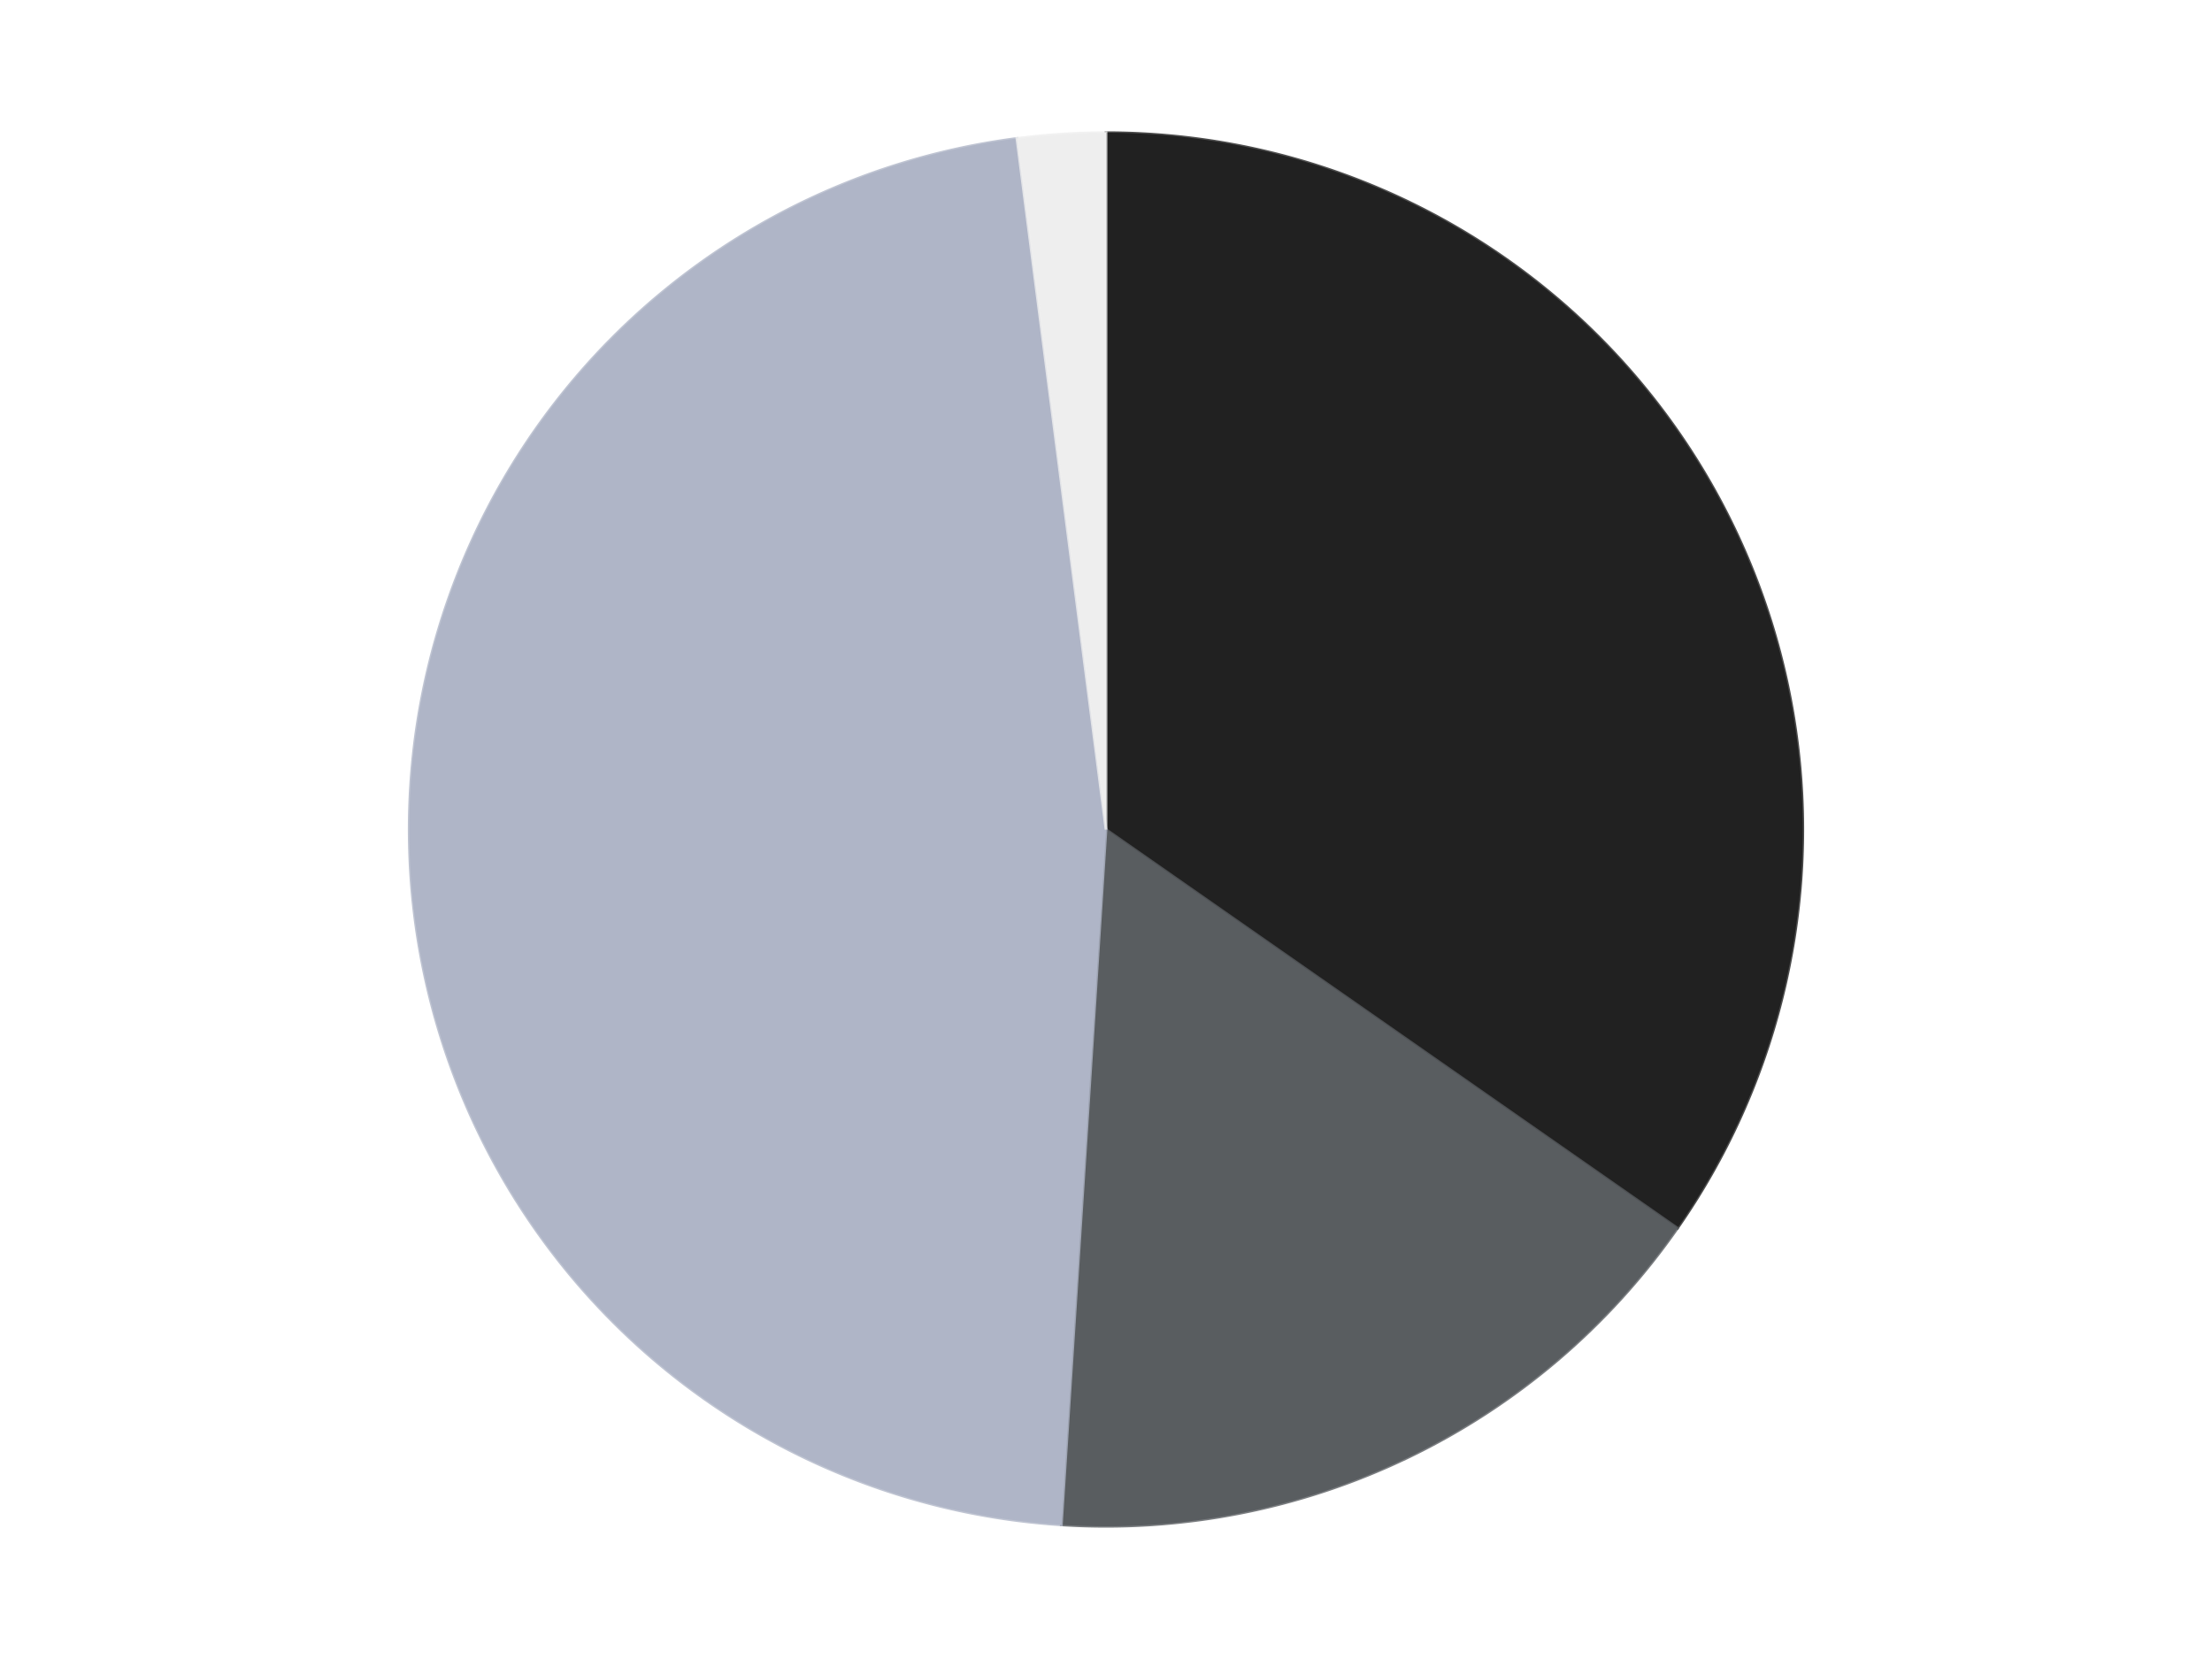
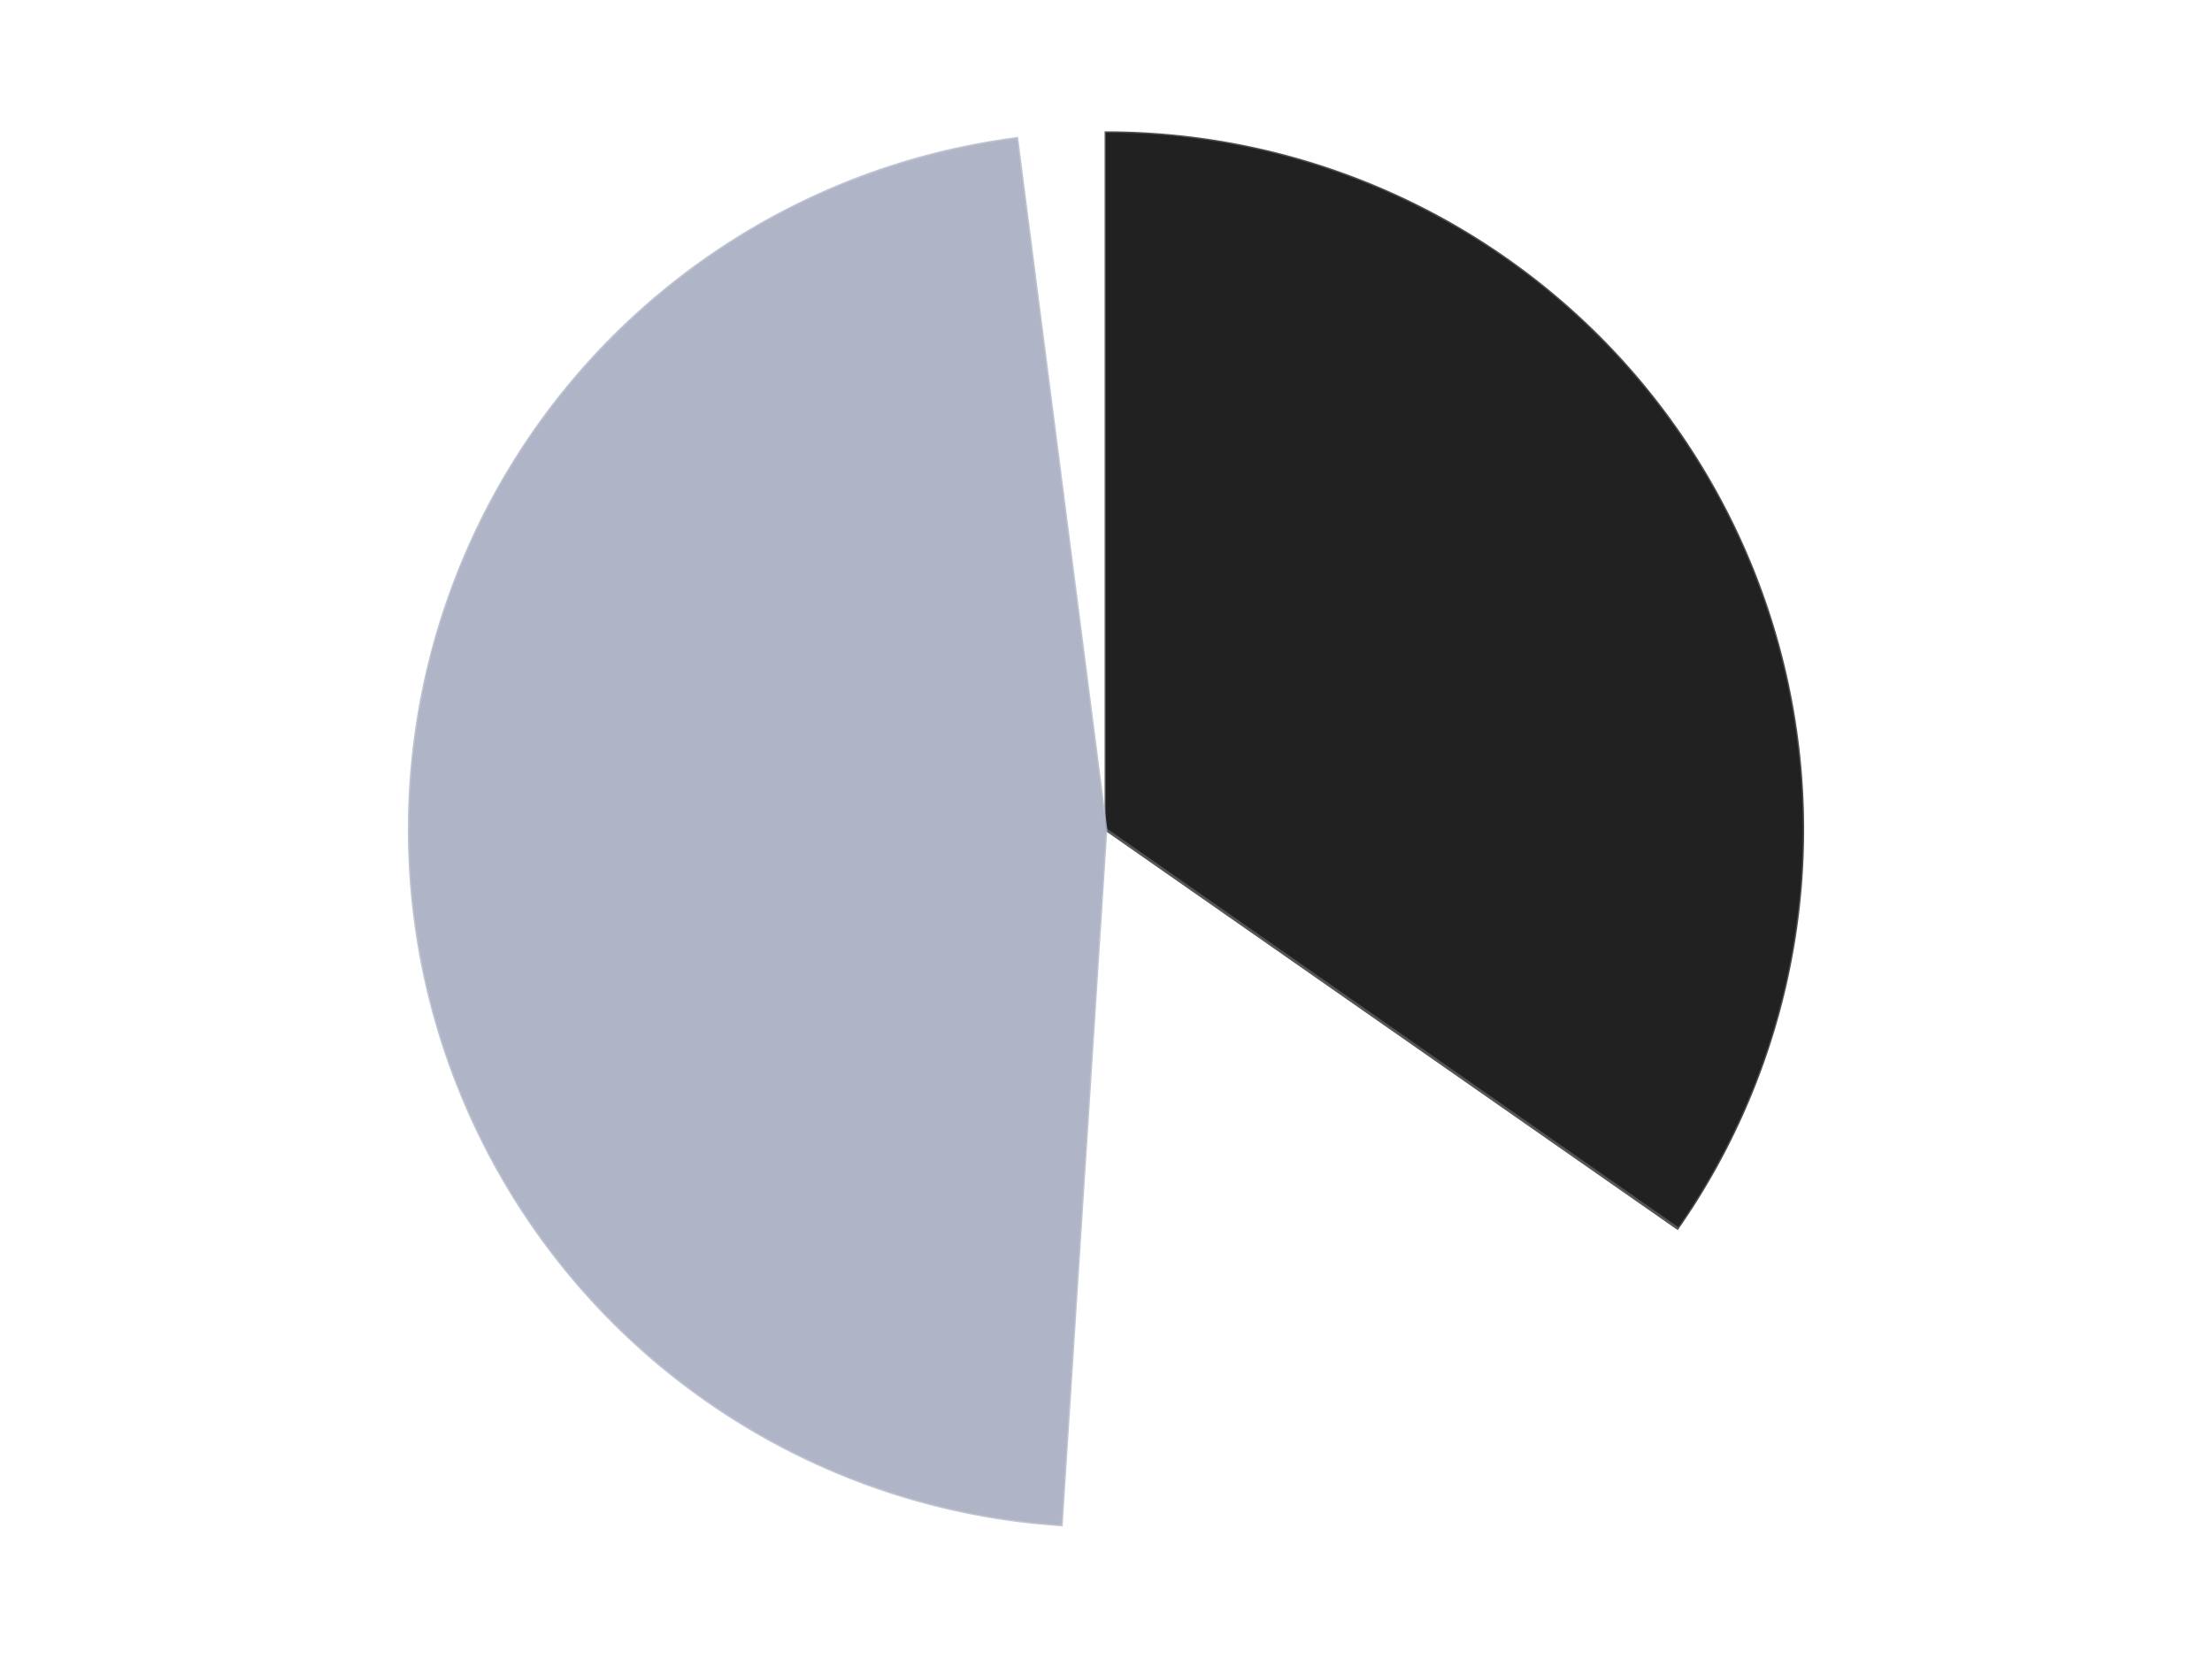
<svg xmlns="http://www.w3.org/2000/svg" xmlns:xlink="http://www.w3.org/1999/xlink" id="chart-b935a62b-1b38-4f92-800f-1a9cb4309698" class="pygal-chart" viewBox="0 0 800 600">
  <defs>
    <style type="text/css">#chart-b935a62b-1b38-4f92-800f-1a9cb4309698{-webkit-user-select:none;-webkit-font-smoothing:antialiased;font-family:Consolas,"Liberation Mono",Menlo,Courier,monospace}#chart-b935a62b-1b38-4f92-800f-1a9cb4309698 .title{font-family:Consolas,"Liberation Mono",Menlo,Courier,monospace;font-size:16px}#chart-b935a62b-1b38-4f92-800f-1a9cb4309698 .legends .legend text{font-family:Consolas,"Liberation Mono",Menlo,Courier,monospace;font-size:14px}#chart-b935a62b-1b38-4f92-800f-1a9cb4309698 .axis text{font-family:Consolas,"Liberation Mono",Menlo,Courier,monospace;font-size:10px}#chart-b935a62b-1b38-4f92-800f-1a9cb4309698 .axis text.major{font-family:Consolas,"Liberation Mono",Menlo,Courier,monospace;font-size:10px}#chart-b935a62b-1b38-4f92-800f-1a9cb4309698 .text-overlay text.value{font-family:Consolas,"Liberation Mono",Menlo,Courier,monospace;font-size:16px}#chart-b935a62b-1b38-4f92-800f-1a9cb4309698 .text-overlay text.label{font-family:Consolas,"Liberation Mono",Menlo,Courier,monospace;font-size:10px}#chart-b935a62b-1b38-4f92-800f-1a9cb4309698 .tooltip{font-family:Consolas,"Liberation Mono",Menlo,Courier,monospace;font-size:14px}#chart-b935a62b-1b38-4f92-800f-1a9cb4309698 text.no_data{font-family:Consolas,"Liberation Mono",Menlo,Courier,monospace;font-size:64px}
#chart-b935a62b-1b38-4f92-800f-1a9cb4309698{background-color:transparent}#chart-b935a62b-1b38-4f92-800f-1a9cb4309698 path,#chart-b935a62b-1b38-4f92-800f-1a9cb4309698 line,#chart-b935a62b-1b38-4f92-800f-1a9cb4309698 rect,#chart-b935a62b-1b38-4f92-800f-1a9cb4309698 circle{-webkit-transition:150ms;-moz-transition:150ms;transition:150ms}#chart-b935a62b-1b38-4f92-800f-1a9cb4309698 .graph &gt; .background{fill:transparent}#chart-b935a62b-1b38-4f92-800f-1a9cb4309698 .plot &gt; .background{fill:transparent}#chart-b935a62b-1b38-4f92-800f-1a9cb4309698 .graph{fill:rgba(0,0,0,.87)}#chart-b935a62b-1b38-4f92-800f-1a9cb4309698 text.no_data{fill:rgba(0,0,0,1)}#chart-b935a62b-1b38-4f92-800f-1a9cb4309698 .title{fill:rgba(0,0,0,1)}#chart-b935a62b-1b38-4f92-800f-1a9cb4309698 .legends .legend text{fill:rgba(0,0,0,.87)}#chart-b935a62b-1b38-4f92-800f-1a9cb4309698 .legends .legend:hover text{fill:rgba(0,0,0,1)}#chart-b935a62b-1b38-4f92-800f-1a9cb4309698 .axis .line{stroke:rgba(0,0,0,1)}#chart-b935a62b-1b38-4f92-800f-1a9cb4309698 .axis .guide.line{stroke:rgba(0,0,0,.54)}#chart-b935a62b-1b38-4f92-800f-1a9cb4309698 .axis .major.line{stroke:rgba(0,0,0,.87)}#chart-b935a62b-1b38-4f92-800f-1a9cb4309698 .axis text.major{fill:rgba(0,0,0,1)}#chart-b935a62b-1b38-4f92-800f-1a9cb4309698 .axis.y .guides:hover .guide.line,#chart-b935a62b-1b38-4f92-800f-1a9cb4309698 .line-graph .axis.x .guides:hover .guide.line,#chart-b935a62b-1b38-4f92-800f-1a9cb4309698 .stackedline-graph .axis.x .guides:hover .guide.line,#chart-b935a62b-1b38-4f92-800f-1a9cb4309698 .xy-graph .axis.x .guides:hover .guide.line{stroke:rgba(0,0,0,1)}#chart-b935a62b-1b38-4f92-800f-1a9cb4309698 .axis .guides:hover text{fill:rgba(0,0,0,1)}#chart-b935a62b-1b38-4f92-800f-1a9cb4309698 .reactive{fill-opacity:1.0;stroke-opacity:.8;stroke-width:1}#chart-b935a62b-1b38-4f92-800f-1a9cb4309698 .ci{stroke:rgba(0,0,0,.87)}#chart-b935a62b-1b38-4f92-800f-1a9cb4309698 .reactive.active,#chart-b935a62b-1b38-4f92-800f-1a9cb4309698 .active .reactive{fill-opacity:0.6;stroke-opacity:.9;stroke-width:4}#chart-b935a62b-1b38-4f92-800f-1a9cb4309698 .ci .reactive.active{stroke-width:1.5}#chart-b935a62b-1b38-4f92-800f-1a9cb4309698 .series text{fill:rgba(0,0,0,1)}#chart-b935a62b-1b38-4f92-800f-1a9cb4309698 .tooltip rect{fill:transparent;stroke:rgba(0,0,0,1);-webkit-transition:opacity 150ms;-moz-transition:opacity 150ms;transition:opacity 150ms}#chart-b935a62b-1b38-4f92-800f-1a9cb4309698 .tooltip .label{fill:rgba(0,0,0,.87)}#chart-b935a62b-1b38-4f92-800f-1a9cb4309698 .tooltip .label{fill:rgba(0,0,0,.87)}#chart-b935a62b-1b38-4f92-800f-1a9cb4309698 .tooltip .legend{font-size:.8em;fill:rgba(0,0,0,.54)}#chart-b935a62b-1b38-4f92-800f-1a9cb4309698 .tooltip .x_label{font-size:.6em;fill:rgba(0,0,0,1)}#chart-b935a62b-1b38-4f92-800f-1a9cb4309698 .tooltip .xlink{font-size:.5em;text-decoration:underline}#chart-b935a62b-1b38-4f92-800f-1a9cb4309698 .tooltip .value{font-size:1.5em}#chart-b935a62b-1b38-4f92-800f-1a9cb4309698 .bound{font-size:.5em}#chart-b935a62b-1b38-4f92-800f-1a9cb4309698 .max-value{font-size:.75em;fill:rgba(0,0,0,.54)}#chart-b935a62b-1b38-4f92-800f-1a9cb4309698 .map-element{fill:transparent;stroke:rgba(0,0,0,.54) !important}#chart-b935a62b-1b38-4f92-800f-1a9cb4309698 .map-element .reactive{fill-opacity:inherit;stroke-opacity:inherit}#chart-b935a62b-1b38-4f92-800f-1a9cb4309698 .color-0,#chart-b935a62b-1b38-4f92-800f-1a9cb4309698 .color-0 a:visited{stroke:#F44336;fill:#F44336}#chart-b935a62b-1b38-4f92-800f-1a9cb4309698 .color-1,#chart-b935a62b-1b38-4f92-800f-1a9cb4309698 .color-1 a:visited{stroke:#3F51B5;fill:#3F51B5}#chart-b935a62b-1b38-4f92-800f-1a9cb4309698 .color-2,#chart-b935a62b-1b38-4f92-800f-1a9cb4309698 .color-2 a:visited{stroke:#009688;fill:#009688}#chart-b935a62b-1b38-4f92-800f-1a9cb4309698 .color-3,#chart-b935a62b-1b38-4f92-800f-1a9cb4309698 .color-3 a:visited{stroke:#FFC107;fill:#FFC107}#chart-b935a62b-1b38-4f92-800f-1a9cb4309698 .text-overlay .color-0 text{fill:black}#chart-b935a62b-1b38-4f92-800f-1a9cb4309698 .text-overlay .color-1 text{fill:black}#chart-b935a62b-1b38-4f92-800f-1a9cb4309698 .text-overlay .color-2 text{fill:black}#chart-b935a62b-1b38-4f92-800f-1a9cb4309698 .text-overlay .color-3 text{fill:black}
#chart-b935a62b-1b38-4f92-800f-1a9cb4309698 text.no_data{text-anchor:middle}#chart-b935a62b-1b38-4f92-800f-1a9cb4309698 .guide.line{fill:none}#chart-b935a62b-1b38-4f92-800f-1a9cb4309698 .centered{text-anchor:middle}#chart-b935a62b-1b38-4f92-800f-1a9cb4309698 .title{text-anchor:middle}#chart-b935a62b-1b38-4f92-800f-1a9cb4309698 .legends .legend text{fill-opacity:1}#chart-b935a62b-1b38-4f92-800f-1a9cb4309698 .axis.x text{text-anchor:middle}#chart-b935a62b-1b38-4f92-800f-1a9cb4309698 .axis.x:not(.web) text[transform]{text-anchor:start}#chart-b935a62b-1b38-4f92-800f-1a9cb4309698 .axis.x:not(.web) text[transform].backwards{text-anchor:end}#chart-b935a62b-1b38-4f92-800f-1a9cb4309698 .axis.y text{text-anchor:end}#chart-b935a62b-1b38-4f92-800f-1a9cb4309698 .axis.y text[transform].backwards{text-anchor:start}#chart-b935a62b-1b38-4f92-800f-1a9cb4309698 .axis.y2 text{text-anchor:start}#chart-b935a62b-1b38-4f92-800f-1a9cb4309698 .axis.y2 text[transform].backwards{text-anchor:end}#chart-b935a62b-1b38-4f92-800f-1a9cb4309698 .axis .guide.line{stroke-dasharray:4,4;stroke:black}#chart-b935a62b-1b38-4f92-800f-1a9cb4309698 .axis .major.guide.line{stroke-dasharray:6,6;stroke:black}#chart-b935a62b-1b38-4f92-800f-1a9cb4309698 .horizontal .axis.y .guide.line,#chart-b935a62b-1b38-4f92-800f-1a9cb4309698 .horizontal .axis.y2 .guide.line,#chart-b935a62b-1b38-4f92-800f-1a9cb4309698 .vertical .axis.x .guide.line{opacity:0}#chart-b935a62b-1b38-4f92-800f-1a9cb4309698 .horizontal .axis.always_show .guide.line,#chart-b935a62b-1b38-4f92-800f-1a9cb4309698 .vertical .axis.always_show .guide.line{opacity:1 !important}#chart-b935a62b-1b38-4f92-800f-1a9cb4309698 .axis.y .guides:hover .guide.line,#chart-b935a62b-1b38-4f92-800f-1a9cb4309698 .axis.y2 .guides:hover .guide.line,#chart-b935a62b-1b38-4f92-800f-1a9cb4309698 .axis.x .guides:hover .guide.line{opacity:1}#chart-b935a62b-1b38-4f92-800f-1a9cb4309698 .axis .guides:hover text{opacity:1}#chart-b935a62b-1b38-4f92-800f-1a9cb4309698 .nofill{fill:none}#chart-b935a62b-1b38-4f92-800f-1a9cb4309698 .subtle-fill{fill-opacity:.2}#chart-b935a62b-1b38-4f92-800f-1a9cb4309698 .dot{stroke-width:1px;fill-opacity:1;stroke-opacity:1}#chart-b935a62b-1b38-4f92-800f-1a9cb4309698 .dot.active{stroke-width:5px}#chart-b935a62b-1b38-4f92-800f-1a9cb4309698 .dot.negative{fill:transparent}#chart-b935a62b-1b38-4f92-800f-1a9cb4309698 text,#chart-b935a62b-1b38-4f92-800f-1a9cb4309698 tspan{stroke:none !important}#chart-b935a62b-1b38-4f92-800f-1a9cb4309698 .series text.active{opacity:1}#chart-b935a62b-1b38-4f92-800f-1a9cb4309698 .tooltip rect{fill-opacity:.95;stroke-width:.5}#chart-b935a62b-1b38-4f92-800f-1a9cb4309698 .tooltip text{fill-opacity:1}#chart-b935a62b-1b38-4f92-800f-1a9cb4309698 .showable{visibility:hidden}#chart-b935a62b-1b38-4f92-800f-1a9cb4309698 .showable.shown{visibility:visible}#chart-b935a62b-1b38-4f92-800f-1a9cb4309698 .gauge-background{fill:rgba(229,229,229,1);stroke:none}#chart-b935a62b-1b38-4f92-800f-1a9cb4309698 .bg-lines{stroke:transparent;stroke-width:2px}</style>
    <script type="text/javascript">window.pygal = window.pygal || {};window.pygal.config = window.pygal.config || {};window.pygal.config['b935a62b-1b38-4f92-800f-1a9cb4309698'] = {"allow_interruptions": false, "box_mode": "extremes", "classes": ["pygal-chart"], "css": ["file://style.css", "file://graph.css"], "defs": [], "disable_xml_declaration": false, "dots_size": 2.5, "dynamic_print_values": false, "explicit_size": false, "fill": false, "force_uri_protocol": "https", "formatter": null, "half_pie": false, "height": 600, "include_x_axis": false, "inner_radius": 0, "interpolate": null, "interpolation_parameters": {}, "interpolation_precision": 250, "inverse_y_axis": false, "js": ["//kozea.github.io/pygal.js/2.0.x/pygal-tooltips.min.js"], "legend_at_bottom": false, "legend_at_bottom_columns": null, "legend_box_size": 12, "logarithmic": false, "margin": 20, "margin_bottom": null, "margin_left": null, "margin_right": null, "margin_top": null, "max_scale": 16, "min_scale": 4, "missing_value_fill_truncation": "x", "no_data_text": "No data", "no_prefix": false, "order_min": null, "pretty_print": false, "print_labels": false, "print_values": false, "print_values_position": "center", "print_zeroes": true, "range": null, "rounded_bars": null, "secondary_range": null, "show_dots": true, "show_legend": false, "show_minor_x_labels": true, "show_minor_y_labels": true, "show_only_major_dots": false, "show_x_guides": false, "show_x_labels": true, "show_y_guides": true, "show_y_labels": true, "spacing": 10, "stack_from_top": false, "strict": false, "stroke": true, "stroke_style": null, "style": {"background": "transparent", "ci_colors": [], "colors": ["#F44336", "#3F51B5", "#009688", "#FFC107", "#FF5722", "#9C27B0", "#03A9F4", "#8BC34A", "#FF9800", "#E91E63", "#2196F3", "#4CAF50", "#FFEB3B", "#673AB7", "#00BCD4", "#CDDC39", "#9E9E9E", "#607D8B"], "dot_opacity": "1", "font_family": "Consolas, \"Liberation Mono\", Menlo, Courier, monospace", "foreground": "rgba(0, 0, 0, .87)", "foreground_strong": "rgba(0, 0, 0, 1)", "foreground_subtle": "rgba(0, 0, 0, .54)", "guide_stroke_color": "black", "guide_stroke_dasharray": "4,4", "label_font_family": "Consolas, \"Liberation Mono\", Menlo, Courier, monospace", "label_font_size": 10, "legend_font_family": "Consolas, \"Liberation Mono\", Menlo, Courier, monospace", "legend_font_size": 14, "major_guide_stroke_color": "black", "major_guide_stroke_dasharray": "6,6", "major_label_font_family": "Consolas, \"Liberation Mono\", Menlo, Courier, monospace", "major_label_font_size": 10, "no_data_font_family": "Consolas, \"Liberation Mono\", Menlo, Courier, monospace", "no_data_font_size": 64, "opacity": "1.0", "opacity_hover": "0.6", "plot_background": "transparent", "stroke_opacity": ".8", "stroke_opacity_hover": ".9", "stroke_width": "1", "stroke_width_hover": "4", "title_font_family": "Consolas, \"Liberation Mono\", Menlo, Courier, monospace", "title_font_size": 16, "tooltip_font_family": "Consolas, \"Liberation Mono\", Menlo, Courier, monospace", "tooltip_font_size": 14, "transition": "150ms", "value_background": "rgba(229, 229, 229, 1)", "value_colors": [], "value_font_family": "Consolas, \"Liberation Mono\", Menlo, Courier, monospace", "value_font_size": 16, "value_label_font_family": "Consolas, \"Liberation Mono\", Menlo, Courier, monospace", "value_label_font_size": 10}, "title": null, "tooltip_border_radius": 0, "tooltip_fancy_mode": true, "truncate_label": null, "truncate_legend": null, "width": 800, "x_label_rotation": 0, "x_labels": null, "x_labels_major": null, "x_labels_major_count": null, "x_labels_major_every": null, "x_title": null, "xrange": null, "y_label_rotation": 0, "y_labels": null, "y_labels_major": null, "y_labels_major_count": null, "y_labels_major_every": null, "y_title": null, "zero": 0, "legends": ["Black", "Dark Bluish Gray", "Light Bluish Gray", "Trans-Clear"]}</script>
    <script type="text/javascript" xlink:href="https://kozea.github.io/pygal.js/2.0.x/pygal-tooltips.min.js" />
  </defs>
  <title>Pygal</title>
  <g class="graph pie-graph vertical">
    <rect x="0" y="0" width="800" height="600" class="background" />
    <g transform="translate(20, 20)" class="plot">
-       <rect x="0" y="0" width="760" height="560" class="background" />
      <g class="series serie-0 color-0">
        <g class="slices">
          <g class="slice" style="fill: #212121; stroke: #212121">
            <path d="M380 28 A252 252 0 0 1 586.683 424.173 L380 280 A0 0 0 0 0 380 280 z" class="slice reactive tooltip-trigger" />
            <desc class="value">17</desc>
            <desc class="x centered">491.711512602998</desc>
            <desc class="y centered">221.72017542965474</desc>
          </g>
        </g>
      </g>
      <g class="series serie-1 color-1">
        <g class="slices">
          <g class="slice" style="fill: #595D60; stroke: #595D60">
-             <path d="M586.683 424.173 A252 252 0 0 1 363.854 531.482 L380 280 A0 0 0 0 0 380 280 z" class="slice reactive tooltip-trigger" />
+             <path d="M586.683 424.173 L380 280 A0 0 0 0 0 380 280 z" class="slice reactive tooltip-trigger" />
            <desc class="value">8</desc>
            <desc class="x centered">434.6693511288123</desc>
            <desc class="y centered">393.5220773557048</desc>
          </g>
        </g>
      </g>
      <g class="series serie-2 color-2">
        <g class="slices">
          <g class="slice" style="fill: #AFB5C7; stroke: #AFB5C7">
            <path d="M363.854 531.482 A252 252 0 0 1 347.775 30.069 L380 280 A0 0 0 0 0 380 280 z" class="slice reactive tooltip-trigger" />
            <desc class="value">23</desc>
            <desc class="x centered">254.0647367587133</desc>
            <desc class="y centered">284.03849877402854</desc>
          </g>
        </g>
      </g>
      <g class="series serie-3 color-3">
        <g class="slices">
          <g class="slice" style="fill: #EEEEEE; stroke: #EEEEEE">
-             <path d="M347.775 30.069 A252 252 0 0 1 380 28 L380 280 A0 0 0 0 0 380 280 z" class="slice reactive tooltip-trigger" />
            <desc class="value">1</desc>
            <desc class="x centered">371.9271522824302</desc>
            <desc class="y centered">154.25888051345763</desc>
          </g>
        </g>
      </g>
    </g>
    <g class="titles" />
    <g transform="translate(20, 20)" class="plot overlay">
      <g class="series serie-0 color-0" />
      <g class="series serie-1 color-1" />
      <g class="series serie-2 color-2" />
      <g class="series serie-3 color-3" />
    </g>
    <g transform="translate(20, 20)" class="plot text-overlay">
      <g class="series serie-0 color-0" />
      <g class="series serie-1 color-1" />
      <g class="series serie-2 color-2" />
      <g class="series serie-3 color-3" />
    </g>
    <g transform="translate(20, 20)" class="plot tooltip-overlay">
      <g transform="translate(0 0)" style="opacity: 0" class="tooltip">
        <rect rx="0" ry="0" width="0" height="0" class="tooltip-box" />
        <g class="text" />
      </g>
    </g>
  </g>
</svg>